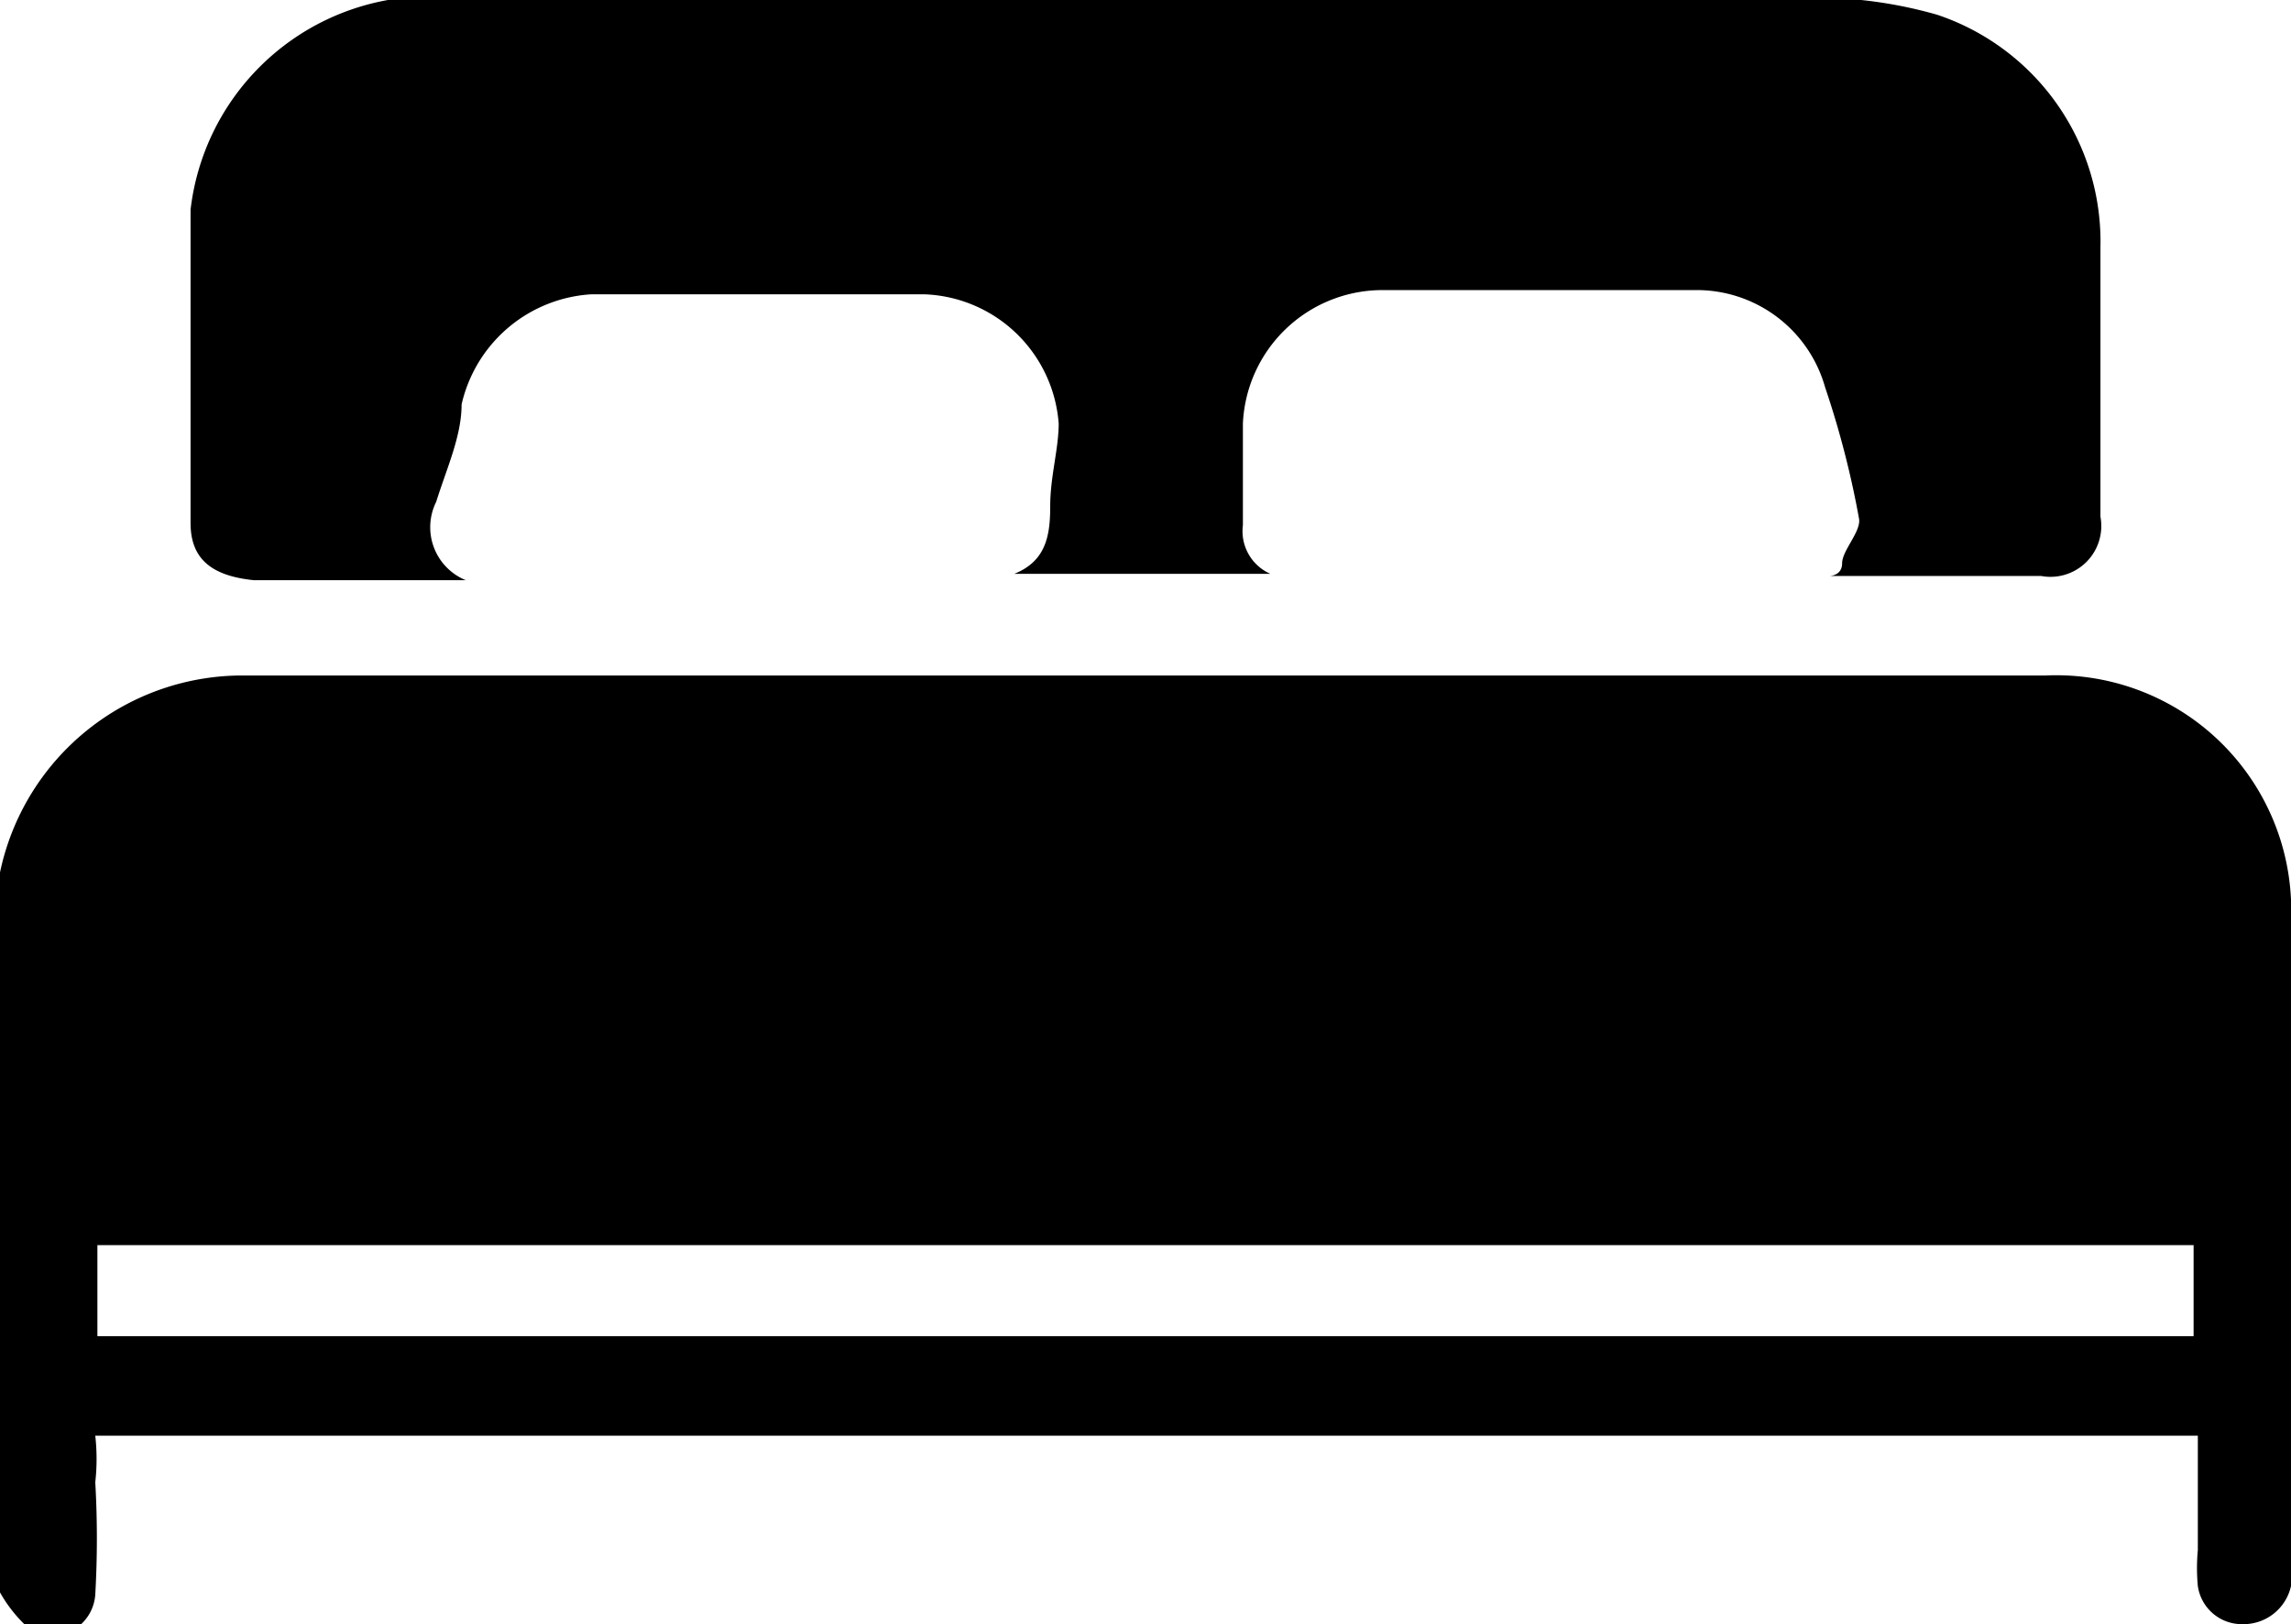
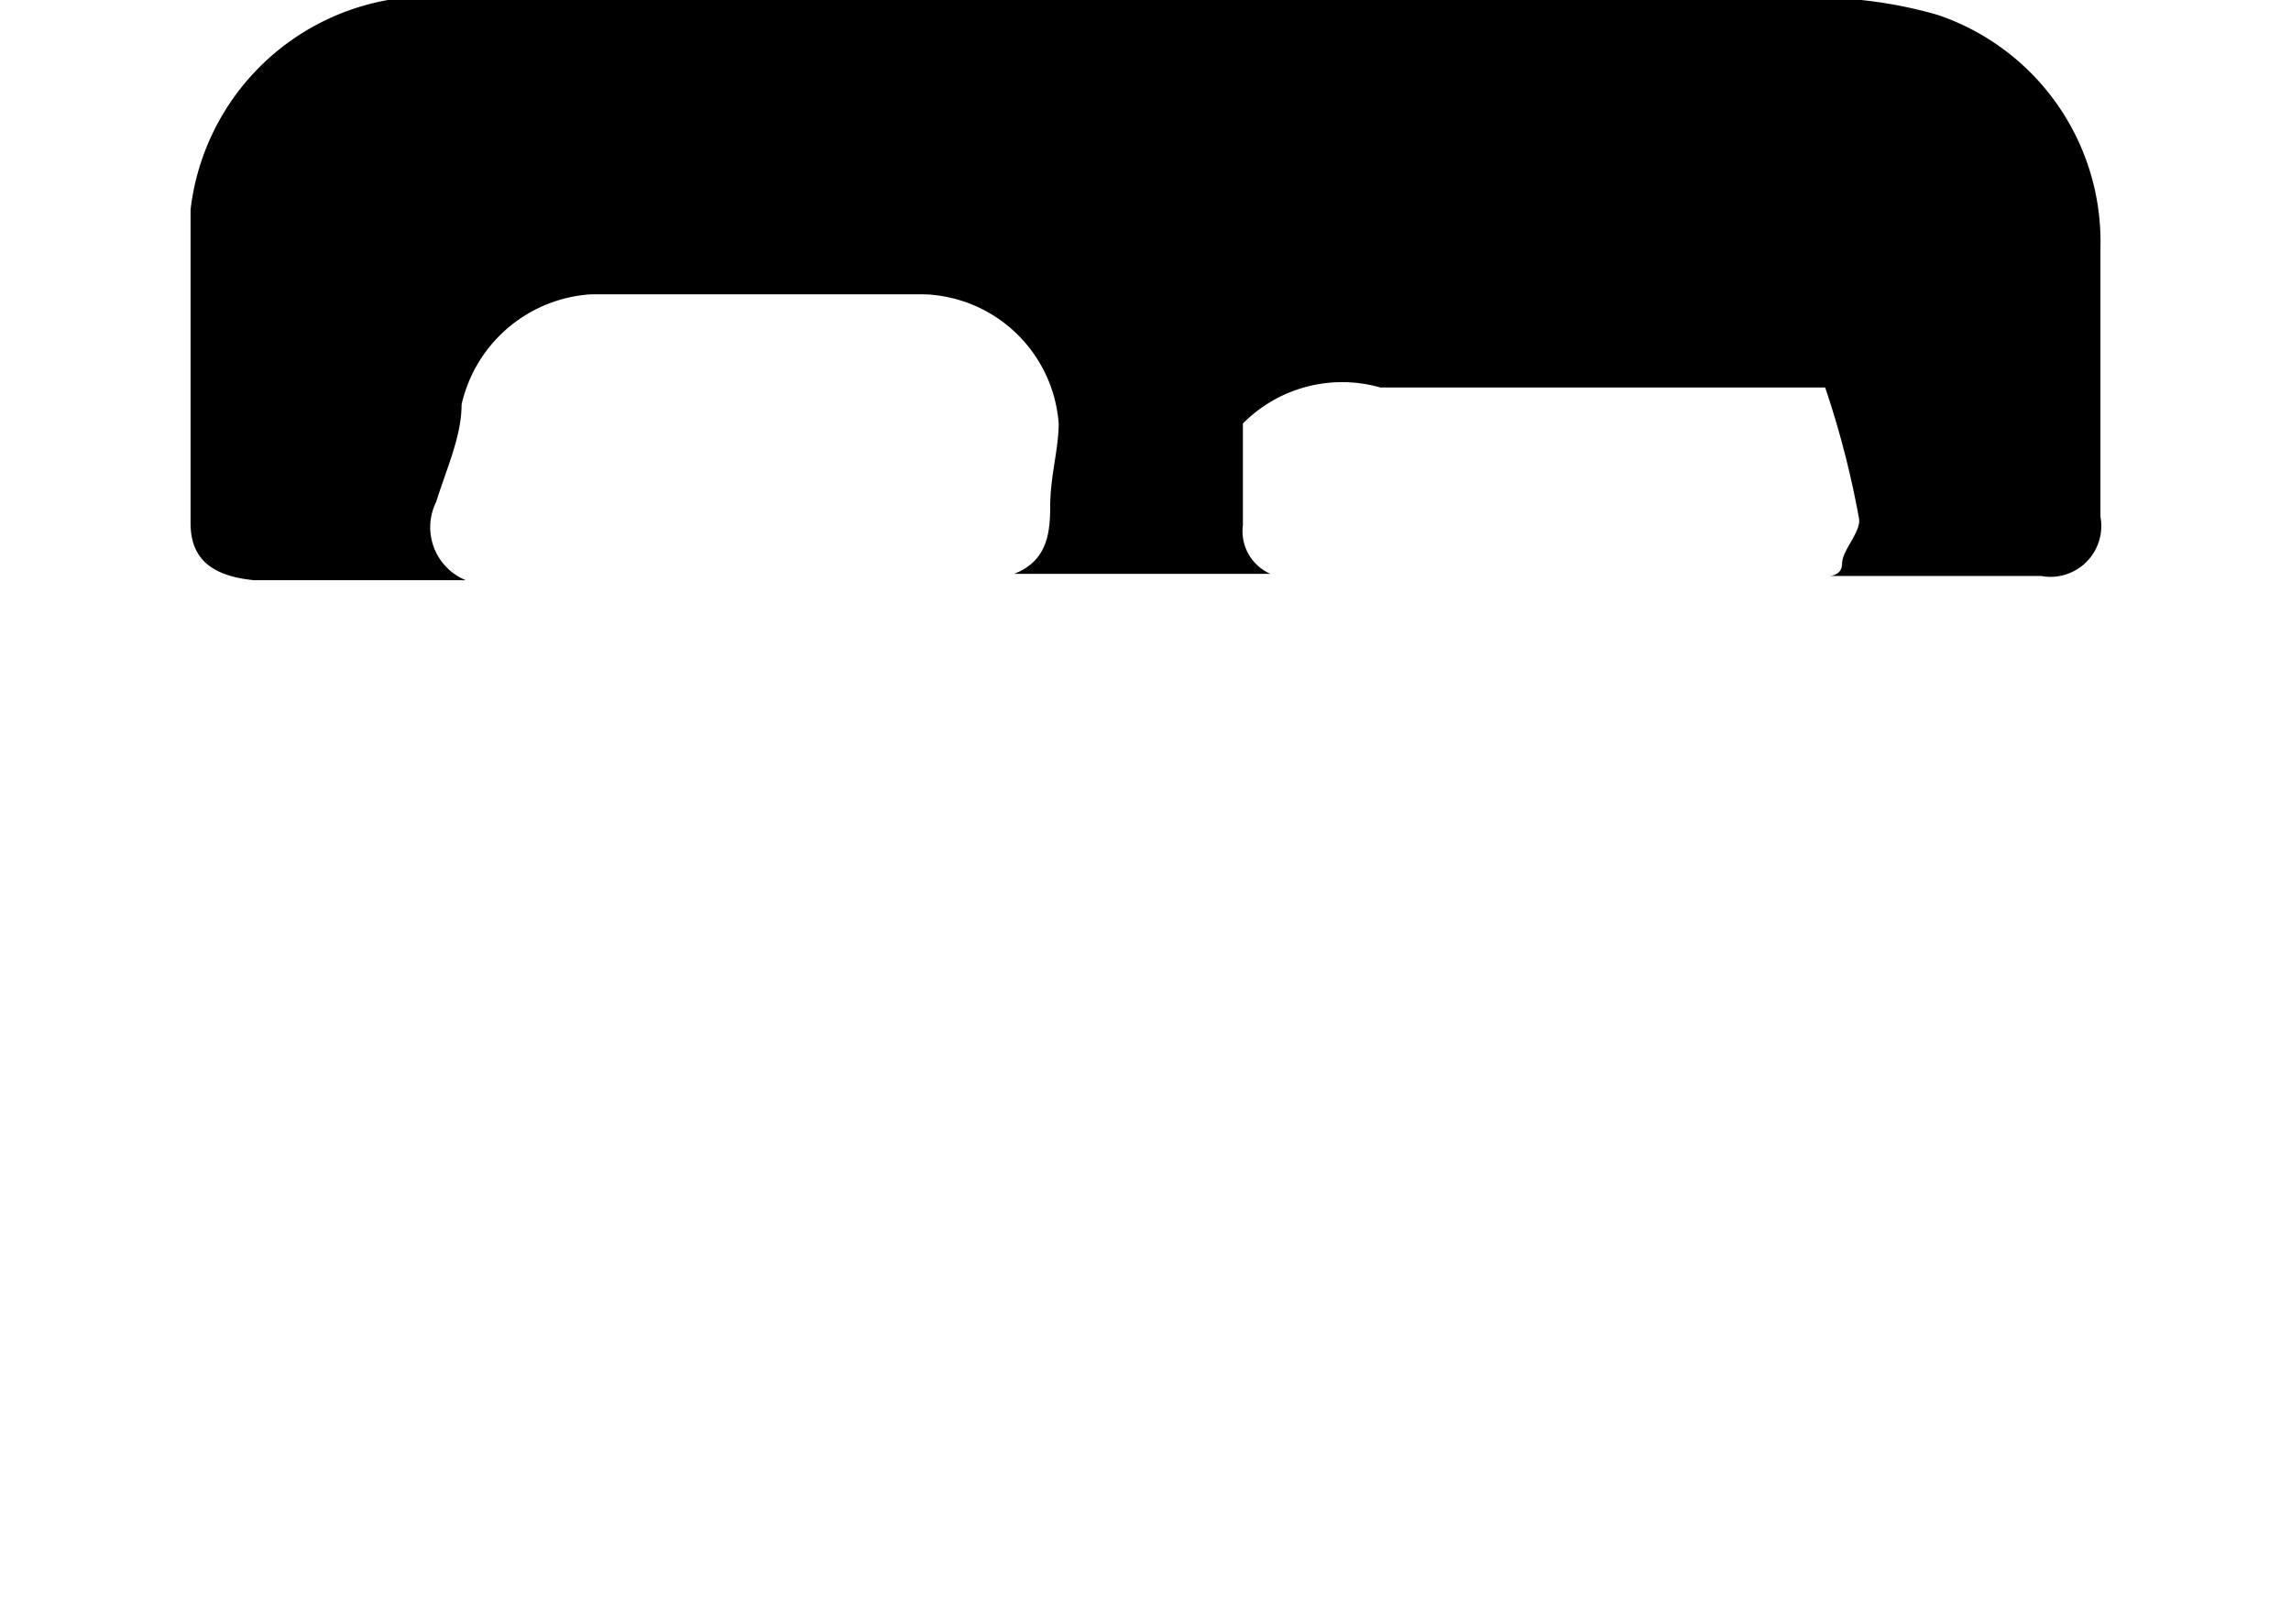
<svg xmlns="http://www.w3.org/2000/svg" viewBox="0 0 10.82 7.67">
  <g id="Capa_2" data-name="Capa 2">
    <g id="Capa_1-2" data-name="Capa 1">
      <g id="nwB2bF.tif">
-         <path d="M0,7.52V4.12l0,0a1.17,1.17,0,0,1,1.16-.93H9.66a1.11,1.11,0,0,1,1.16,1.16V7.49a.23.23,0,0,1-.23.18.21.21,0,0,1-.21-.18.91.91,0,0,1,0-.17V6.78H.45A1,1,0,0,1,.45,7a4.69,4.69,0,0,1,0,.53.21.21,0,0,1-.29.18A.66.66,0,0,1,0,7.52ZM10.36,5.88H.46v.43h9.9Z" />
-         <path d="M8.79,0a2.09,2.09,0,0,1,.36.07,1.13,1.13,0,0,1,.77,1.1c0,.42,0,.84,0,1.27a.24.24,0,0,1-.28.28h-1s.06,0,.06-.06.09-.15.08-.21a4.34,4.34,0,0,0-.16-.62A.63.63,0,0,0,8,1.37H6.52A.66.66,0,0,0,5.87,2c0,.16,0,.32,0,.48A.22.22,0,0,0,6,2.71H4.79c.15-.06.17-.18.17-.32S5,2.12,5,2a.66.66,0,0,0-.63-.61H2.79a.67.67,0,0,0-.61.52c0,.15-.07.3-.12.46a.27.27,0,0,0,.14.37h-1C1,2.72.9,2.64.9,2.47c0-.49,0-1,0-1.48a1.14,1.14,0,0,1,1-1L2,0Z" />
+         <path d="M8.79,0a2.09,2.09,0,0,1,.36.07,1.13,1.13,0,0,1,.77,1.1c0,.42,0,.84,0,1.27a.24.24,0,0,1-.28.28h-1s.06,0,.06-.06.09-.15.08-.21a4.34,4.34,0,0,0-.16-.62H6.52A.66.66,0,0,0,5.87,2c0,.16,0,.32,0,.48A.22.22,0,0,0,6,2.71H4.79c.15-.06.17-.18.17-.32S5,2.12,5,2a.66.66,0,0,0-.63-.61H2.79a.67.67,0,0,0-.61.52c0,.15-.07.3-.12.46a.27.27,0,0,0,.14.37h-1C1,2.72.9,2.64.9,2.47c0-.49,0-1,0-1.48a1.14,1.14,0,0,1,1-1L2,0Z" />
      </g>
    </g>
  </g>
</svg>